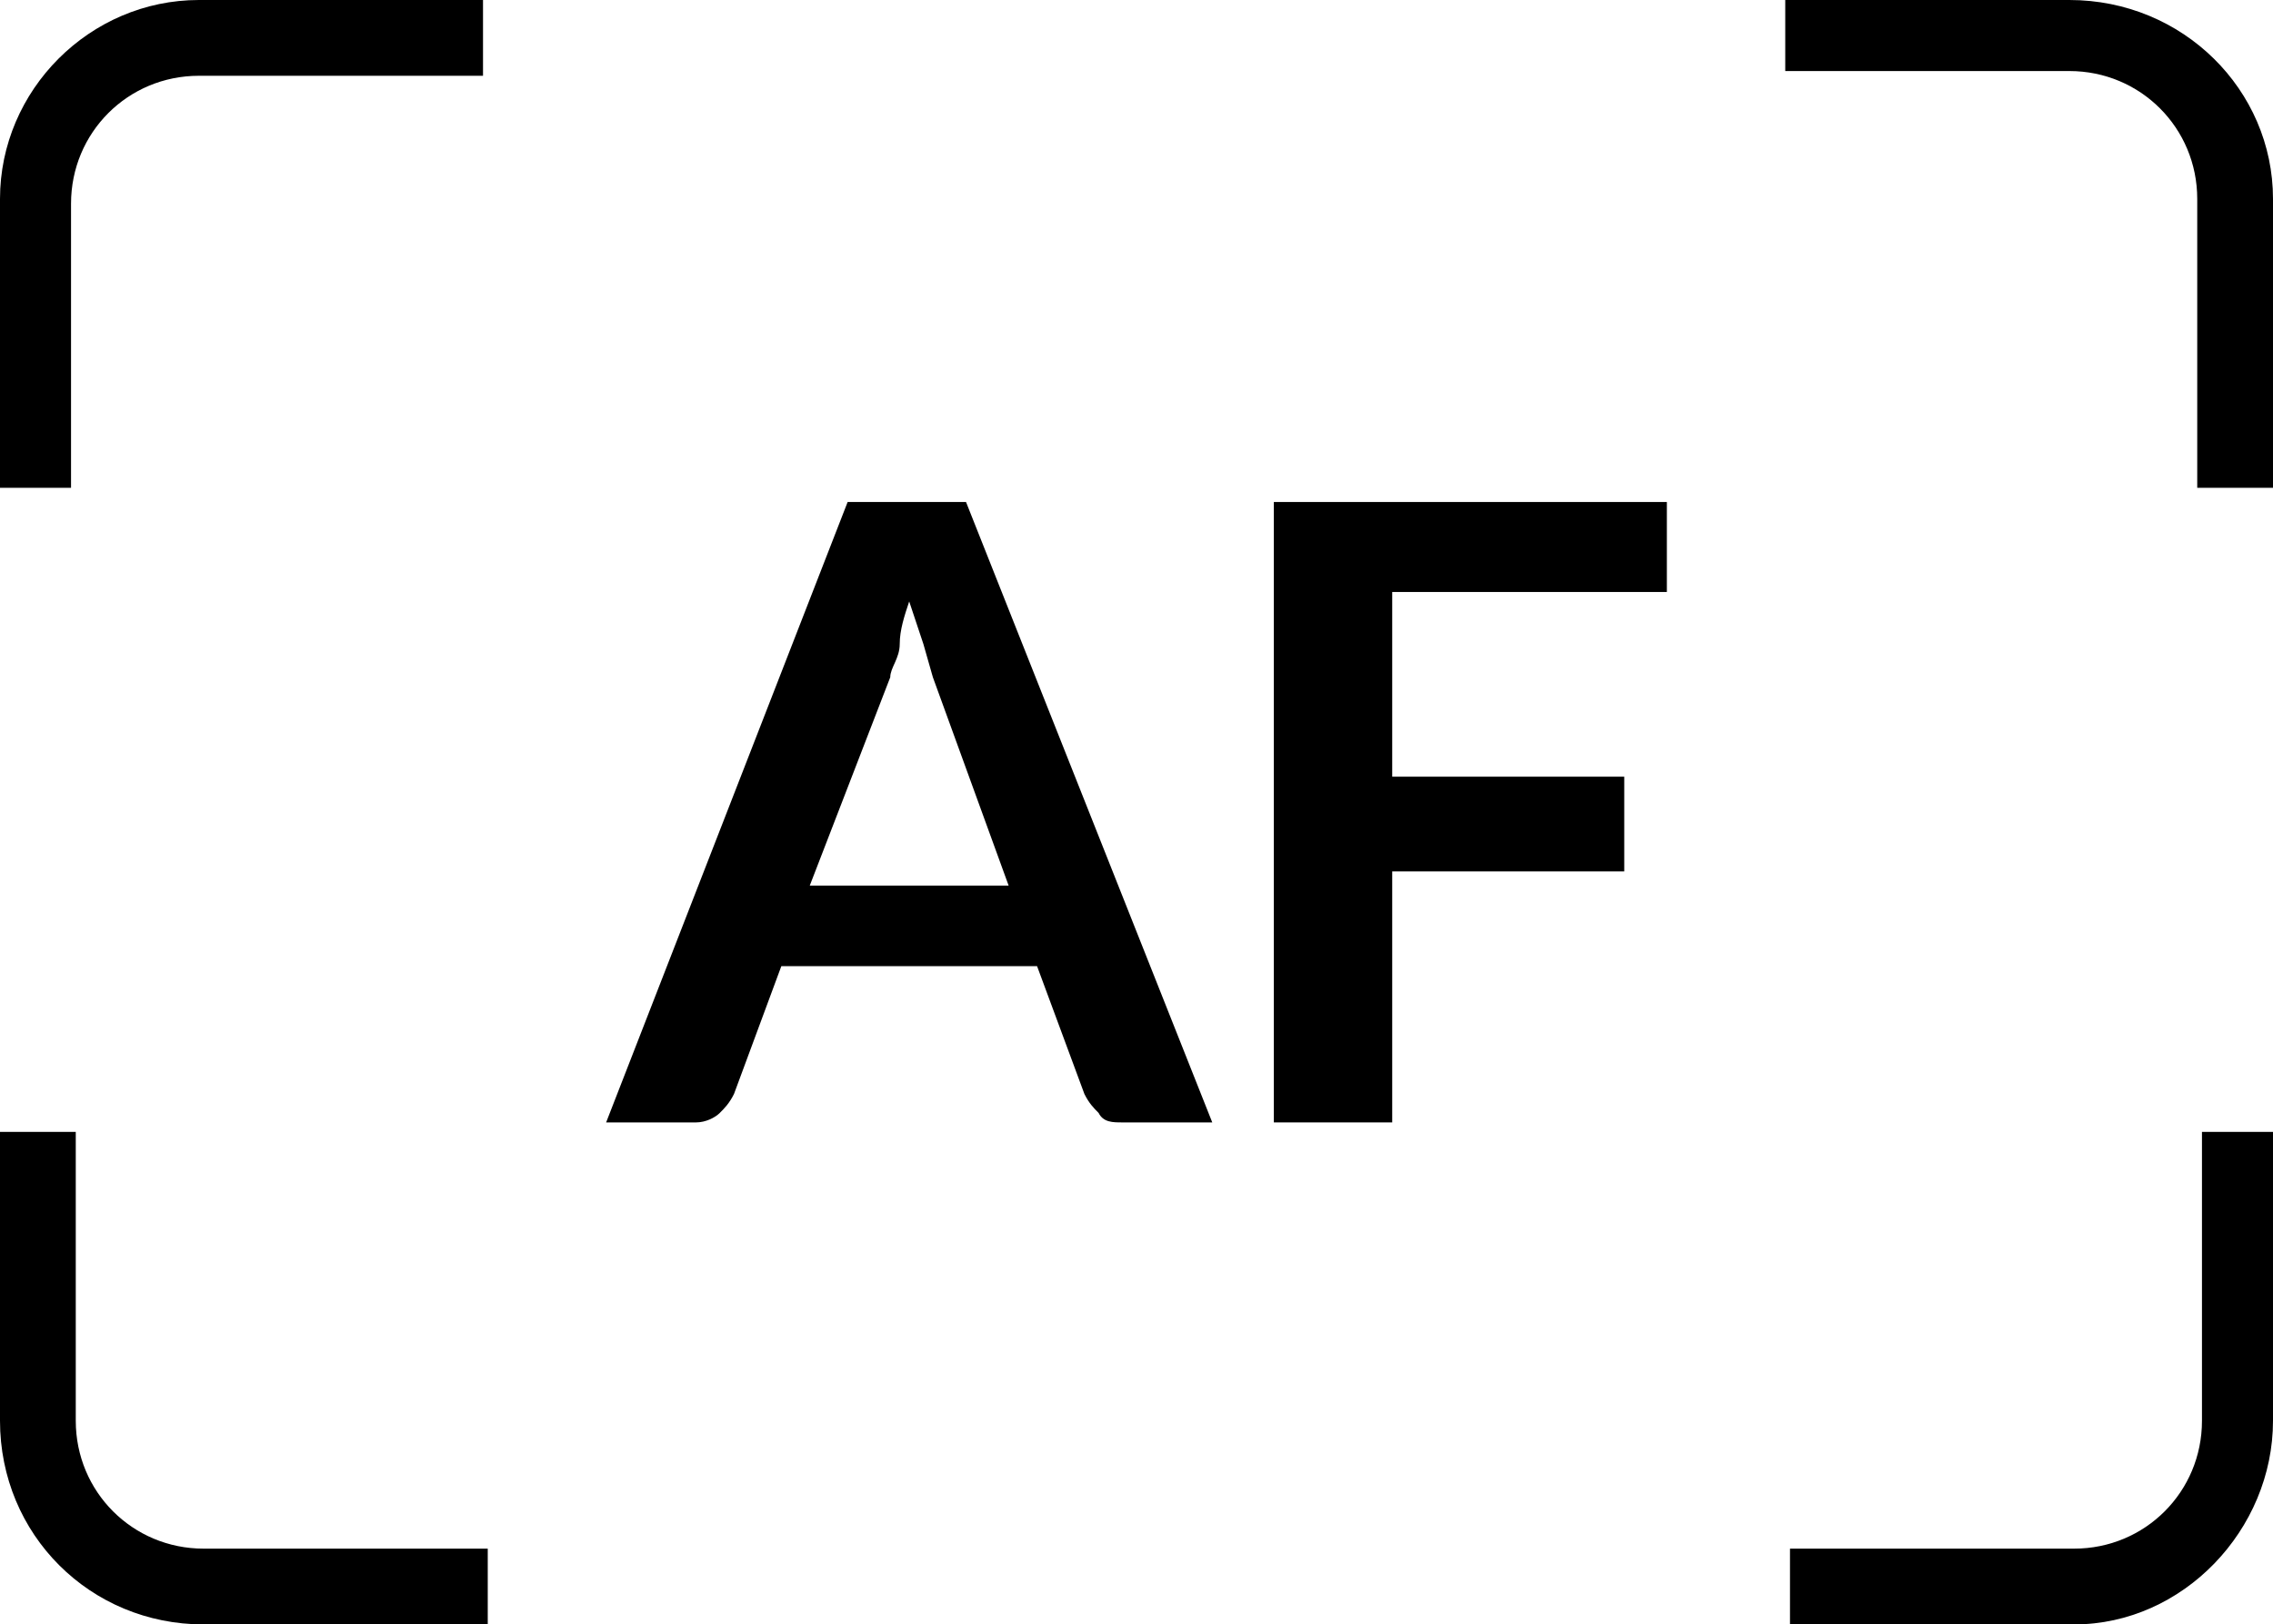
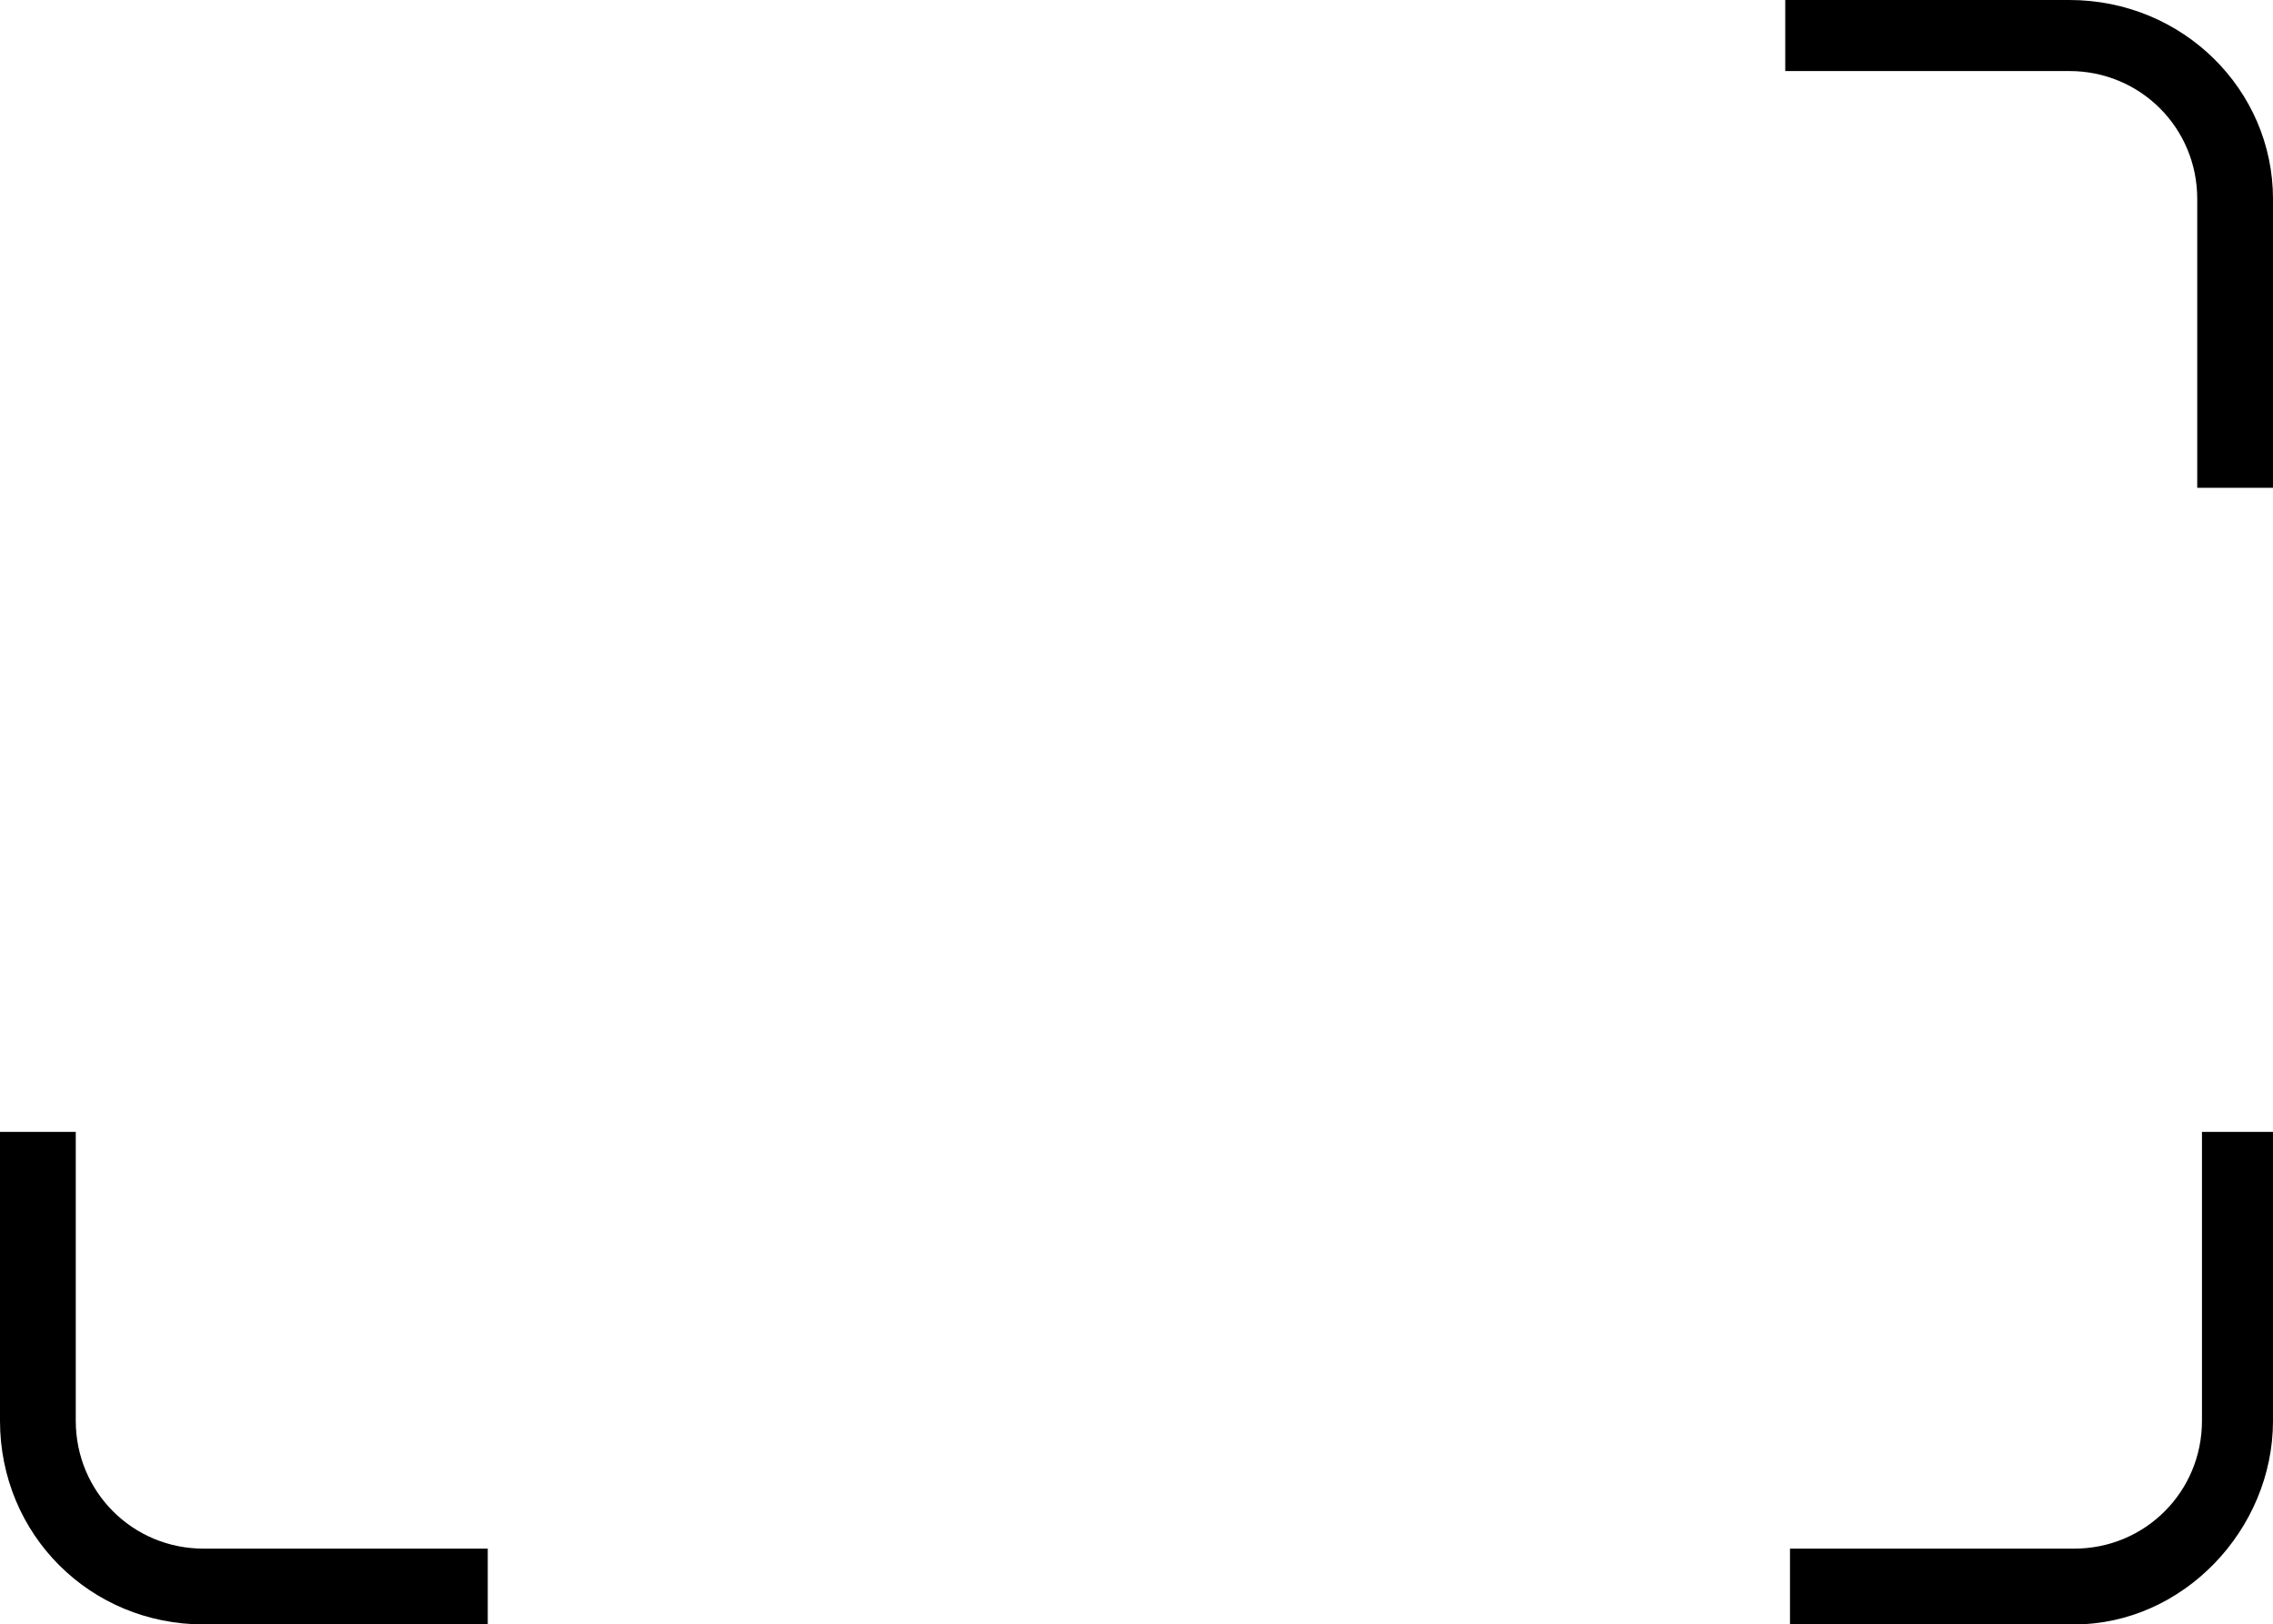
<svg xmlns="http://www.w3.org/2000/svg" version="1.1" id="Livello_1" x="0px" y="0px" viewBox="0 0 48 34.3" style="enable-background:new 0 0 48 34.3;" xml:space="preserve">
  <g id="Livello_2_00000145040553136976843610000008143624006460220312_">
    <g id="Modalità_Isolamento">
-       <path d="M1.6,10.3H0V4.2C0,1.9,1.9,0,4.2,0h6v1.6h-6c-1.5,0-2.7,1.2-2.7,2.7V10.3z" />
      <path d="M10.3,34.3h-6C1.9,34.3,0,32.4,0,30c0,0,0,0,0,0v-6.1h1.6V30c0,1.5,1.2,2.7,2.7,2.7l0,0h6L10.3,34.3z" />
      <path d="M48,10.3h-1.6V4.2c0-1.5-1.2-2.7-2.7-2.7l0,0h-6V0h6C46.1,0,48,1.9,48,4.2V10.3z" />
      <path d="M43.8,34.3h-6v-1.6h6c1.5,0,2.7-1.2,2.7-2.7c0,0,0,0,0,0v-6.1H48V30C48,32.3,46.1,34.3,43.8,34.3    C43.8,34.3,43.8,34.3,43.8,34.3z" />
-       <path d="M25.6,23.7h-1.9c-0.2,0-0.4,0-0.5-0.2c-0.1-0.1-0.2-0.2-0.3-0.4l-1-2.7h-5.4l-1,2.7c-0.1,0.2-0.2,0.3-0.3,0.4    c-0.1,0.1-0.3,0.2-0.5,0.2h-1.9l5.1-13.1h2.5L25.6,23.7z M17.1,18.7h4.2l-1.6-4.4l-0.2-0.7c-0.1-0.3-0.2-0.6-0.3-0.9    c-0.1,0.3-0.2,0.6-0.2,0.9s-0.2,0.5-0.2,0.7L17.1,18.7z" />
-       <path d="M35.2,10.6v1.9h-5.8v3.9h4.9v2h-4.9v5.3h-2.5V10.6H35.2z" />
    </g>
  </g>
</svg>